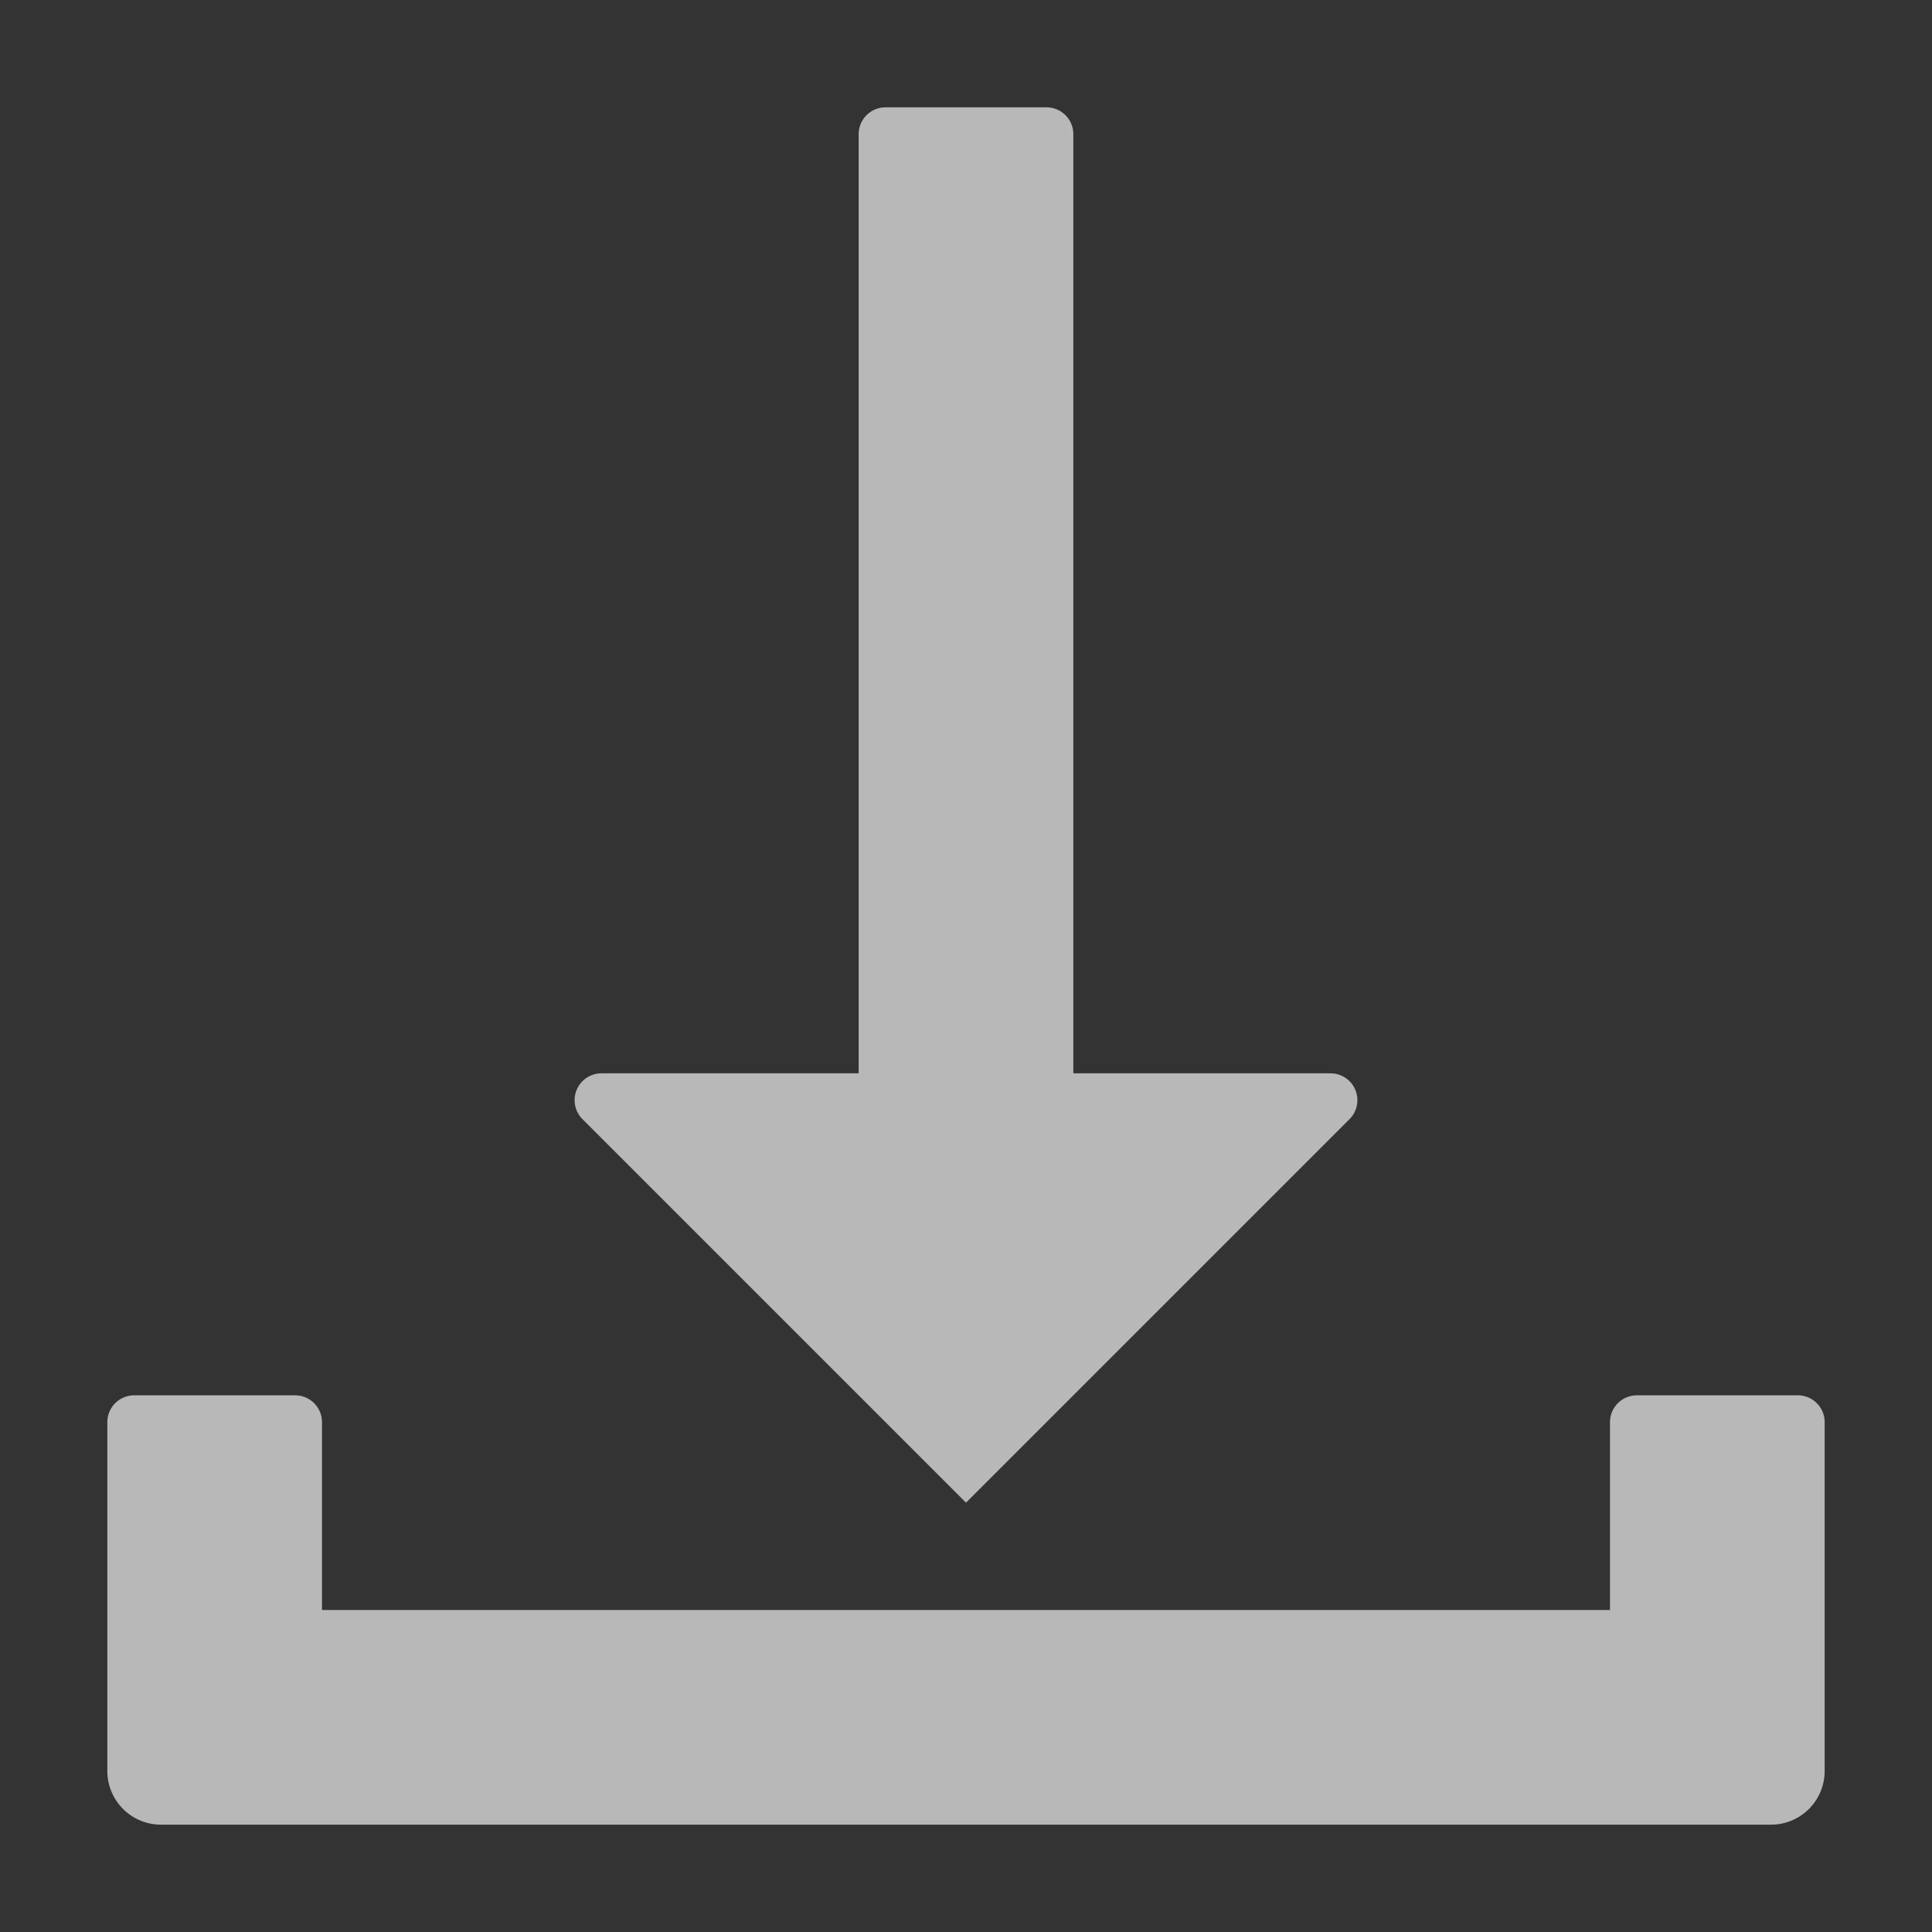
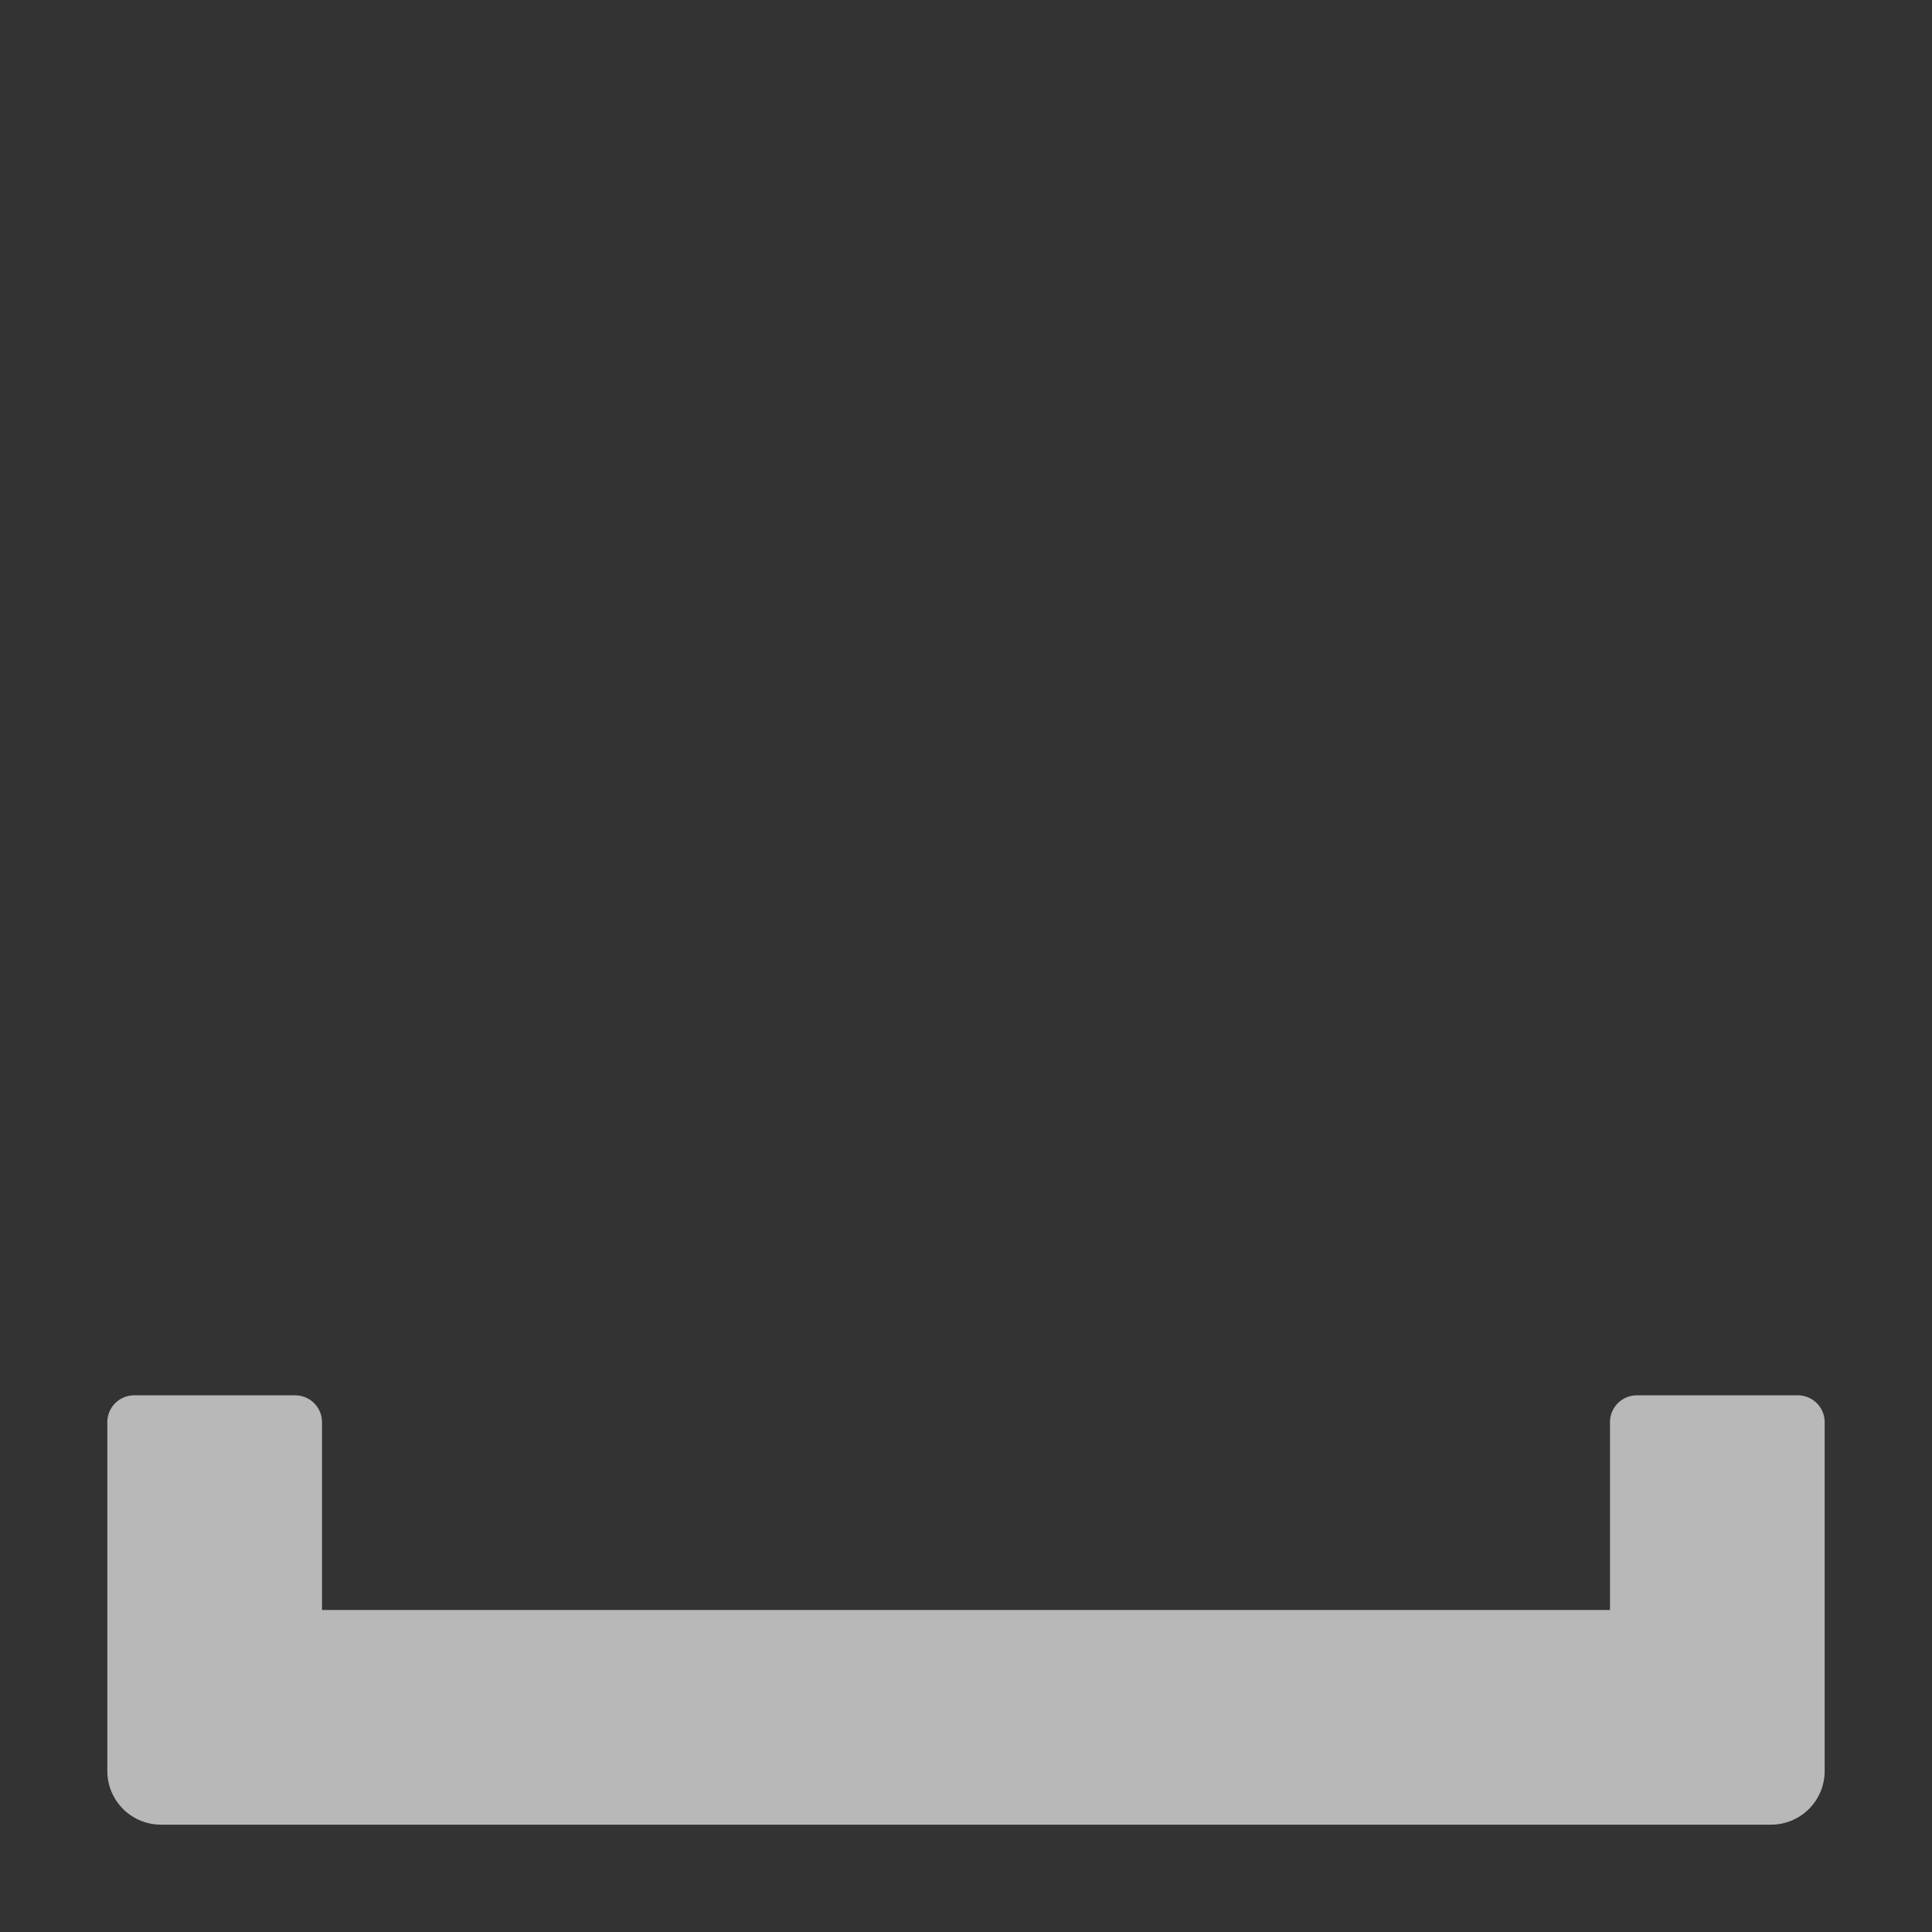
<svg xmlns="http://www.w3.org/2000/svg" data-name="S_Download_18_N_D@2x" height="36" id="S_Download_18_N_D_2x" viewBox="0 0 36 36" width="36">
  <rect x="0" y="0" width="36" height="36" fill="#333333" stroke="none" />
  <defs>
    <style>
	.fill {
        fill: #fff;
        opacity: 0.65;
      }</style>
  </defs>
  <title>S_Download_18_N_D@2x</title>
-   <path class="fill" d="M24.793,20H20V2.5a.5.5,0,0,0-.5-.5h-3a.5.5,0,0,0-.5.5V20H11.207a.5.5,0,0,0-.353.854L18,28l7.146-7.146A.5.5,0,0,0,24.793,20Z" />
  <path class="fill" d="M30,26.5V30H6V26.5a.5.5,0,0,0-.5-.5h-3a.5.5,0,0,0-.5.5V33a1,1,0,0,0,1,1H33a1,1,0,0,0,1-1V26.5a.5.5,0,0,0-.5-.5h-3A.5.5,0,0,0,30,26.5Z" />
</svg>